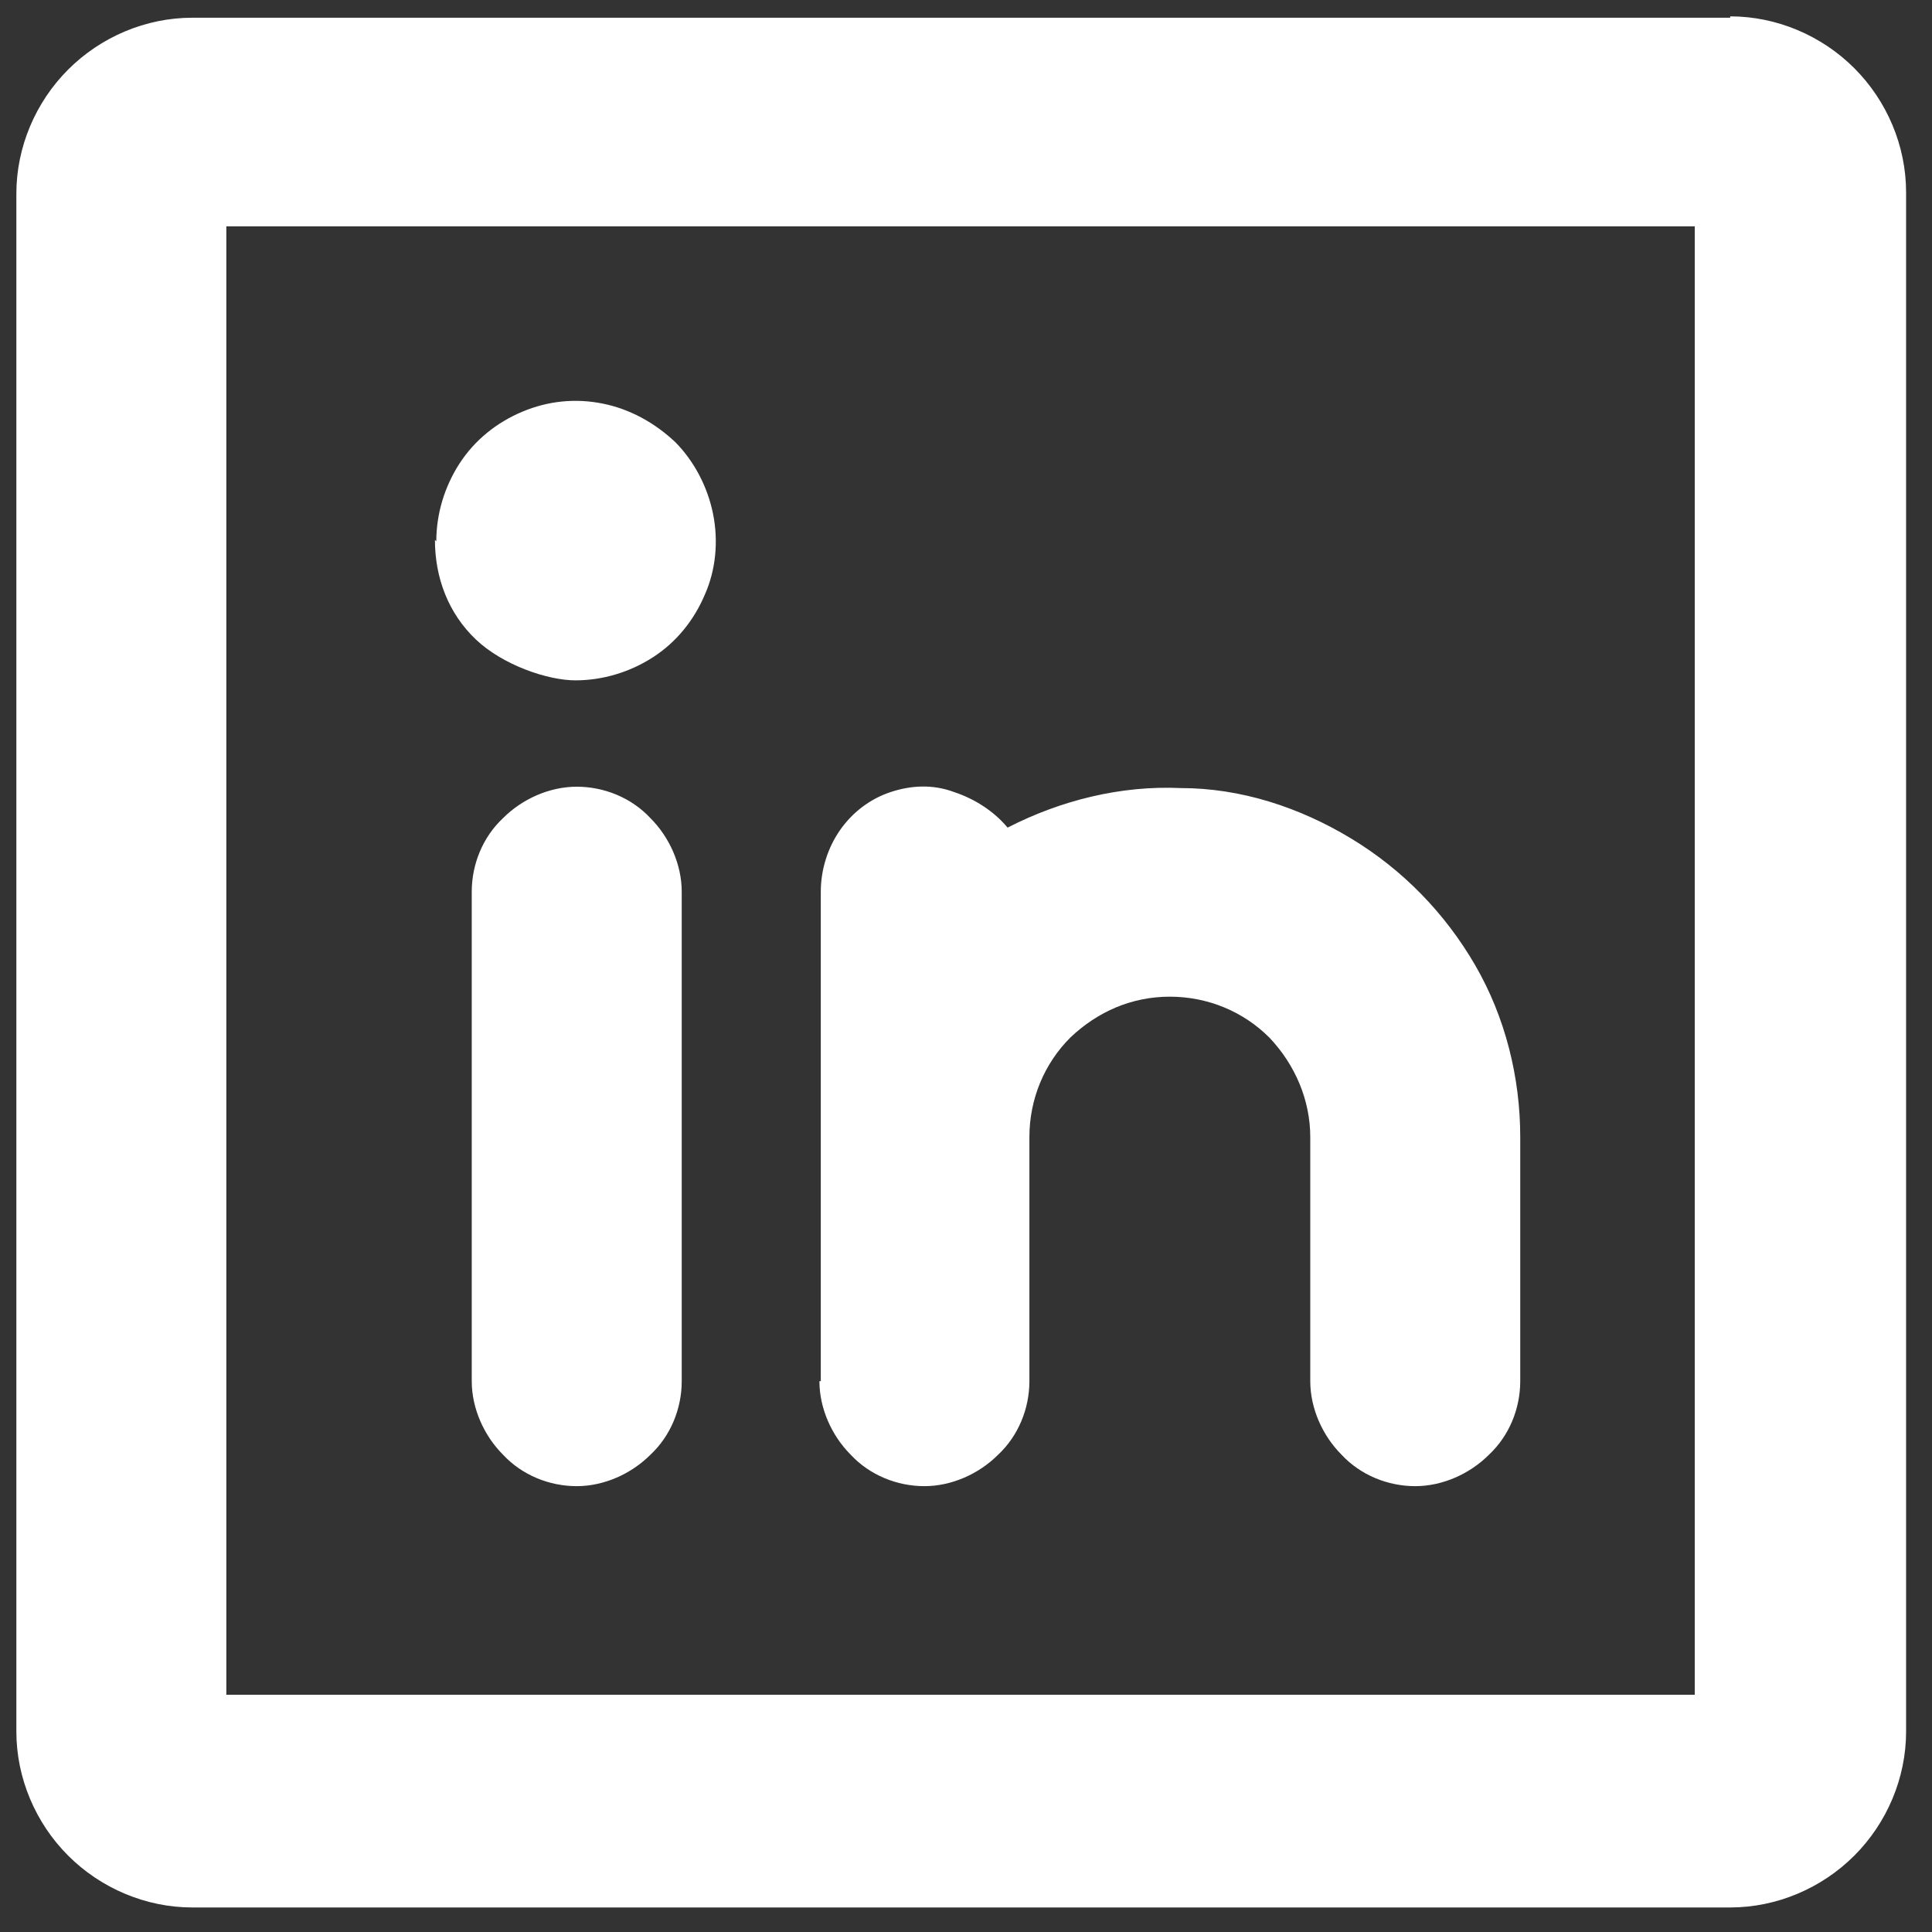
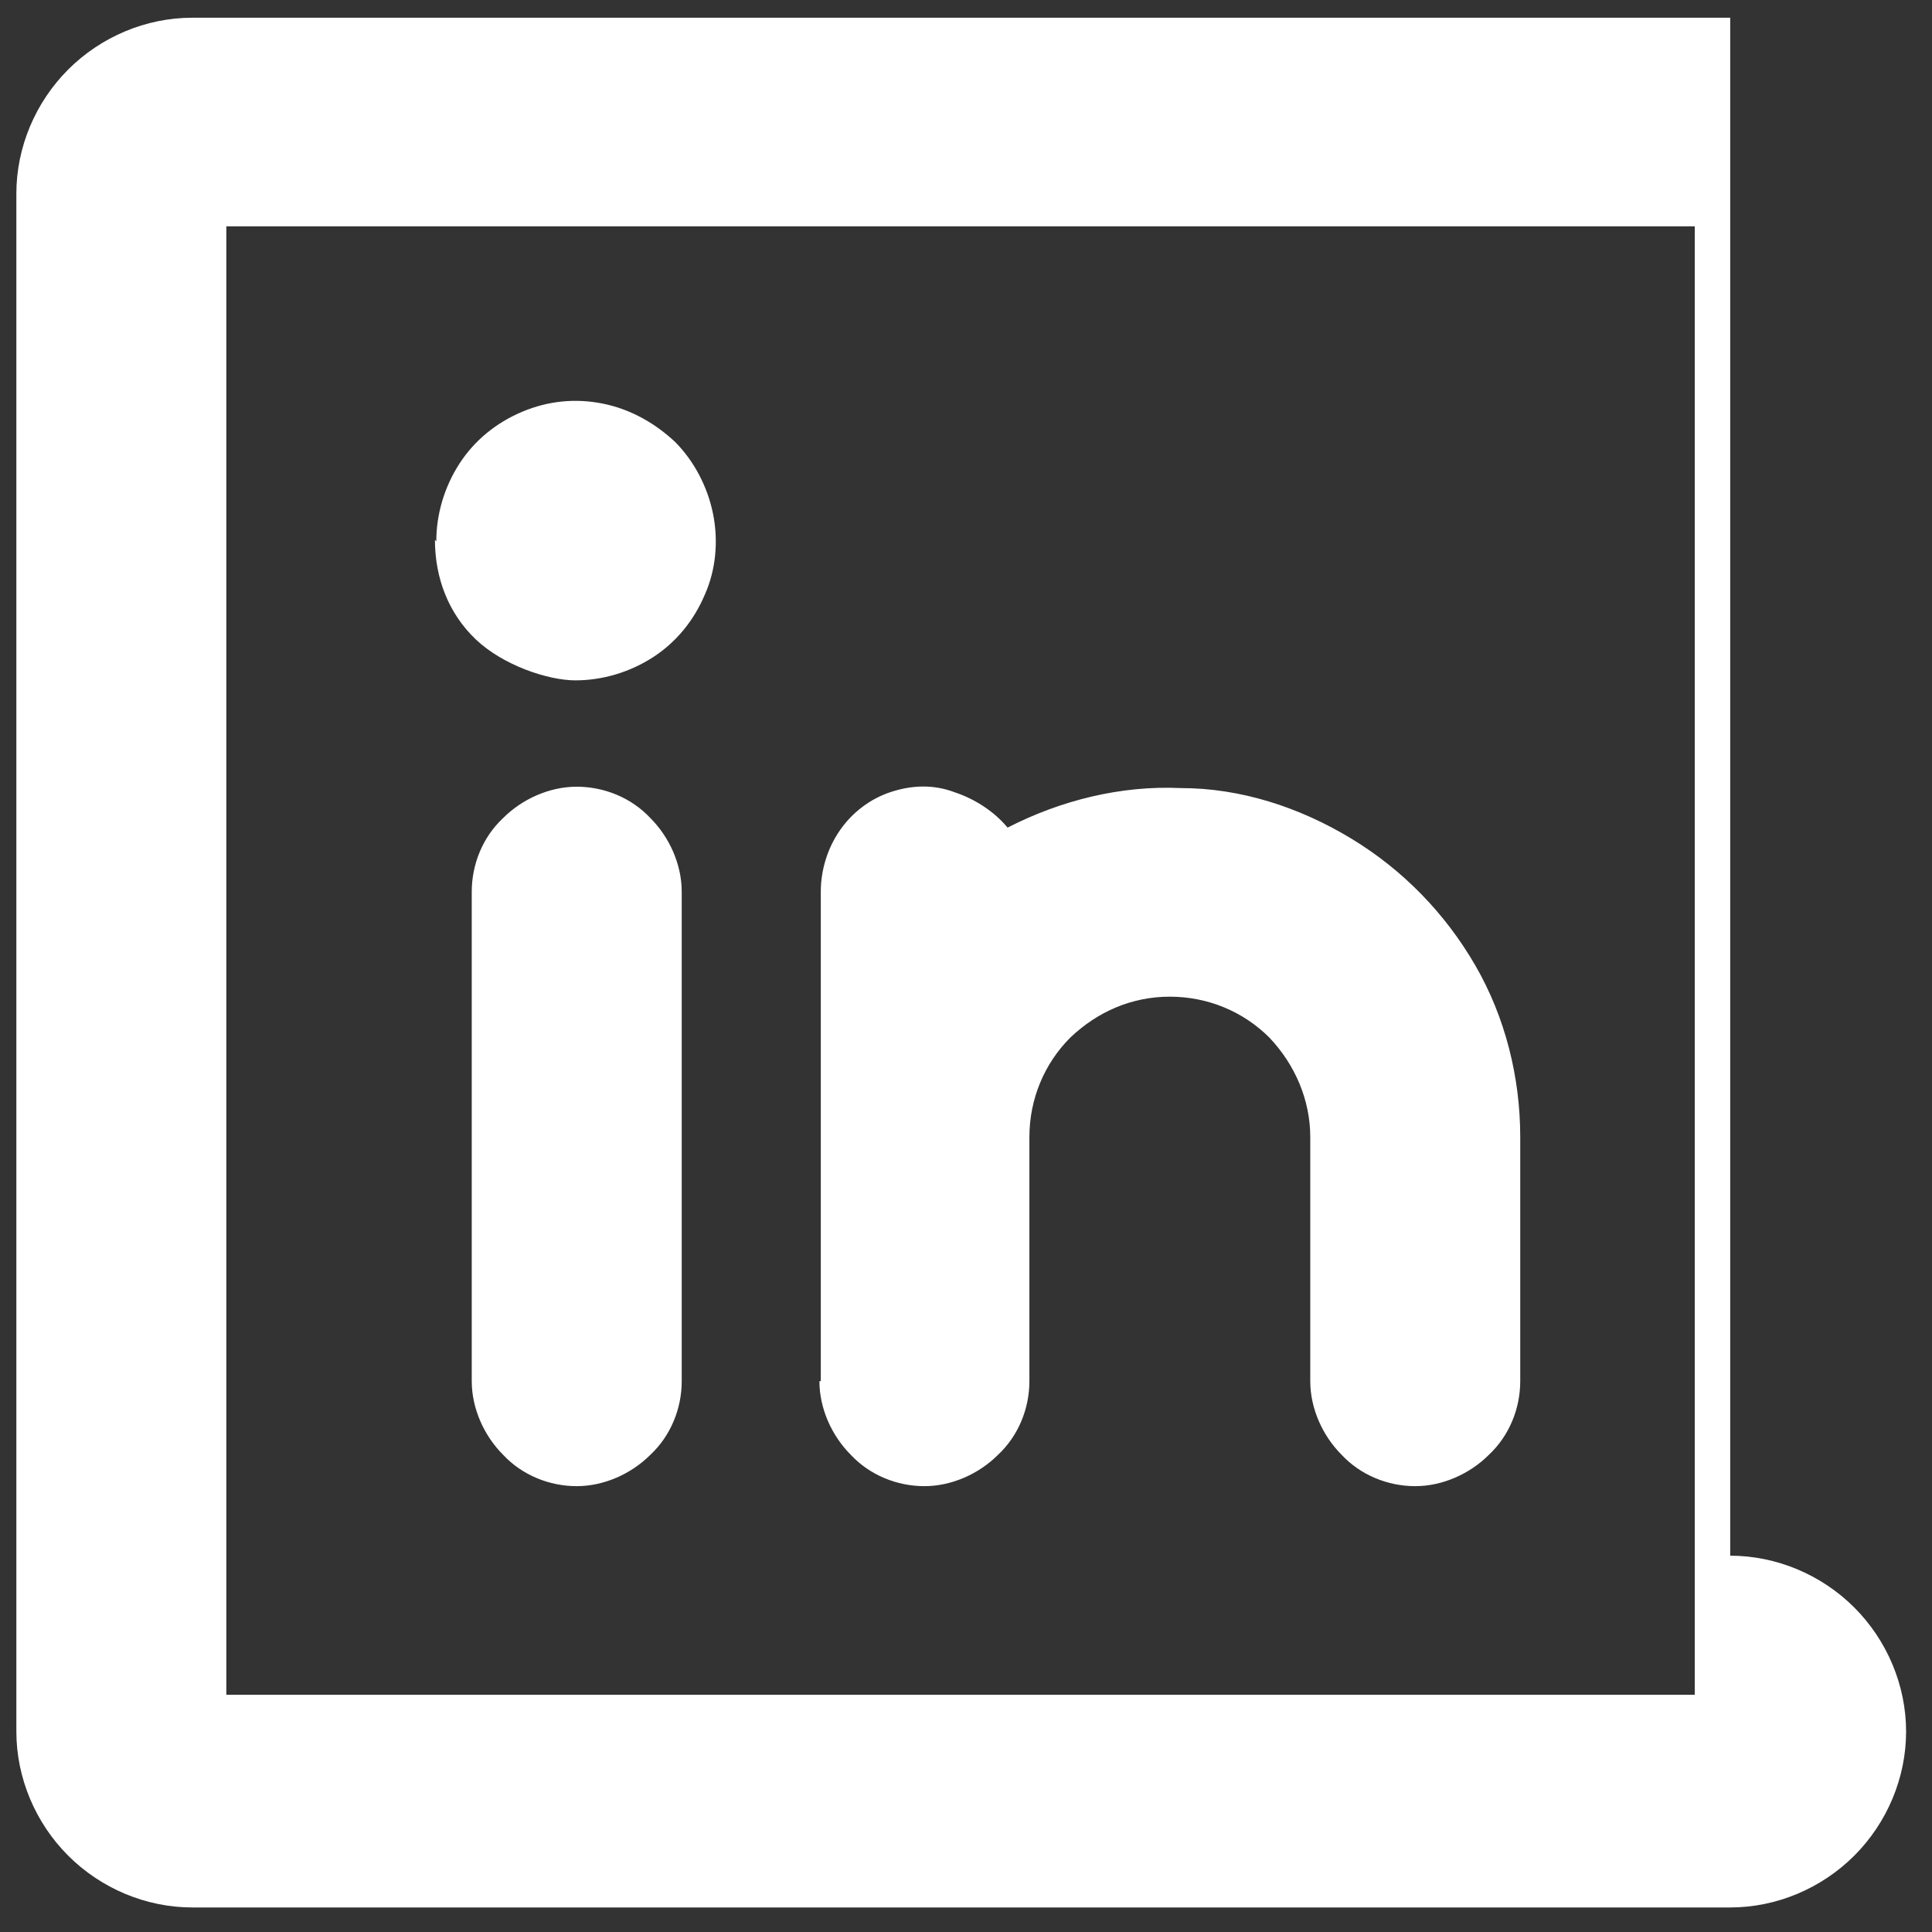
<svg xmlns="http://www.w3.org/2000/svg" id="Layer_1" viewBox="0 0 141.7 141.7">
  <rect x="0" y="0" width="141.7" height="141.7" fill="#333333" stroke="none" />
  <defs>
    <style>      .st0 {        fill: #fff;      }    </style>
  </defs>
-   <path class="st0" d="M126.9,1.3H14.1c-3.4,0-6.7,1.4-9.1,3.8-2.4,2.4-3.8,5.7-3.8,9.1v112.8c0,3.4,1.4,6.7,3.8,9.1,2.4,2.4,5.7,3.8,9.1,3.8h112.8c3.4,0,6.7-1.4,9.1-3.8,2.4-2.4,3.8-5.7,3.8-9.1V14.1c0-3.4-1.4-6.7-3.8-9.1-2.4-2.4-5.7-3.8-9.1-3.8h0ZM124.3,124.3H16.6V16.6h107.7s0,107.7,0,107.7ZM60.2,101.3v-35.9c0-1.6.5-3.2,1.4-4.5s2.2-2.3,3.7-2.8,3.1-.6,4.7,0c1.5.5,2.9,1.4,3.9,2.6,3.9-2,8.3-3.1,12.7-2.9,4.4,0,8.7,1.4,12.5,3.7s6.9,5.5,9.1,9.3,3.3,8.2,3.3,12.6v17.9c0,2-.8,4-2.3,5.4-1.4,1.4-3.4,2.3-5.4,2.3s-4-.8-5.4-2.3c-1.4-1.4-2.3-3.4-2.3-5.4v-17.9c0-2.7-1.1-5.3-3-7.3-1.9-1.9-4.5-3-7.3-3s-5.3,1.1-7.3,3c-1.9,1.9-3,4.5-3,7.3v17.9c0,2-.8,4-2.3,5.4-1.4,1.4-3.4,2.3-5.4,2.3s-4-.8-5.4-2.3c-1.4-1.4-2.3-3.4-2.3-5.4h.1ZM50,65.4v35.9c0,2-.8,4-2.3,5.4-1.4,1.4-3.4,2.3-5.4,2.3s-4-.8-5.4-2.3c-1.4-1.4-2.3-3.4-2.3-5.4v-35.9c0-2,.8-4,2.3-5.4,1.4-1.4,3.4-2.3,5.4-2.3s4,.8,5.4,2.3c1.4,1.4,2.3,3.4,2.3,5.4ZM32,39.7c0-2,.6-4,1.7-5.7,1.1-1.7,2.7-3,4.6-3.8,1.9-.8,3.9-1,5.9-.6s3.8,1.4,5.3,2.8c1.4,1.4,2.4,3.3,2.8,5.3.4,2,.2,4.1-.6,5.9-.8,1.9-2.1,3.5-3.8,4.6s-3.7,1.7-5.7,1.7-5.3-1.1-7.3-3-3-4.5-3-7.3h0Z" />
+   <path class="st0" d="M126.9,1.3H14.1c-3.4,0-6.7,1.4-9.1,3.8-2.4,2.4-3.8,5.7-3.8,9.1v112.8c0,3.4,1.4,6.7,3.8,9.1,2.4,2.4,5.7,3.8,9.1,3.8h112.8c3.4,0,6.7-1.4,9.1-3.8,2.4-2.4,3.8-5.7,3.8-9.1c0-3.4-1.4-6.7-3.8-9.1-2.4-2.4-5.7-3.8-9.1-3.8h0ZM124.3,124.3H16.6V16.6h107.7s0,107.7,0,107.7ZM60.2,101.3v-35.9c0-1.6.5-3.2,1.4-4.5s2.2-2.3,3.7-2.8,3.1-.6,4.7,0c1.5.5,2.9,1.4,3.9,2.6,3.9-2,8.3-3.1,12.7-2.9,4.4,0,8.7,1.4,12.5,3.7s6.9,5.5,9.1,9.3,3.3,8.2,3.3,12.6v17.9c0,2-.8,4-2.3,5.4-1.4,1.4-3.4,2.3-5.4,2.3s-4-.8-5.4-2.3c-1.4-1.4-2.3-3.4-2.3-5.4v-17.9c0-2.7-1.1-5.3-3-7.3-1.9-1.9-4.5-3-7.3-3s-5.3,1.1-7.3,3c-1.9,1.9-3,4.5-3,7.3v17.9c0,2-.8,4-2.3,5.4-1.4,1.4-3.4,2.3-5.4,2.3s-4-.8-5.4-2.3c-1.4-1.4-2.3-3.4-2.3-5.4h.1ZM50,65.4v35.9c0,2-.8,4-2.3,5.4-1.4,1.4-3.4,2.3-5.4,2.3s-4-.8-5.4-2.3c-1.4-1.4-2.3-3.4-2.3-5.4v-35.9c0-2,.8-4,2.3-5.4,1.4-1.4,3.4-2.3,5.4-2.3s4,.8,5.4,2.3c1.4,1.4,2.3,3.4,2.3,5.4ZM32,39.7c0-2,.6-4,1.7-5.7,1.1-1.7,2.7-3,4.6-3.8,1.9-.8,3.9-1,5.9-.6s3.8,1.4,5.3,2.8c1.4,1.4,2.4,3.3,2.8,5.3.4,2,.2,4.1-.6,5.9-.8,1.9-2.1,3.5-3.8,4.6s-3.7,1.7-5.7,1.7-5.3-1.1-7.3-3-3-4.5-3-7.3h0Z" />
</svg>